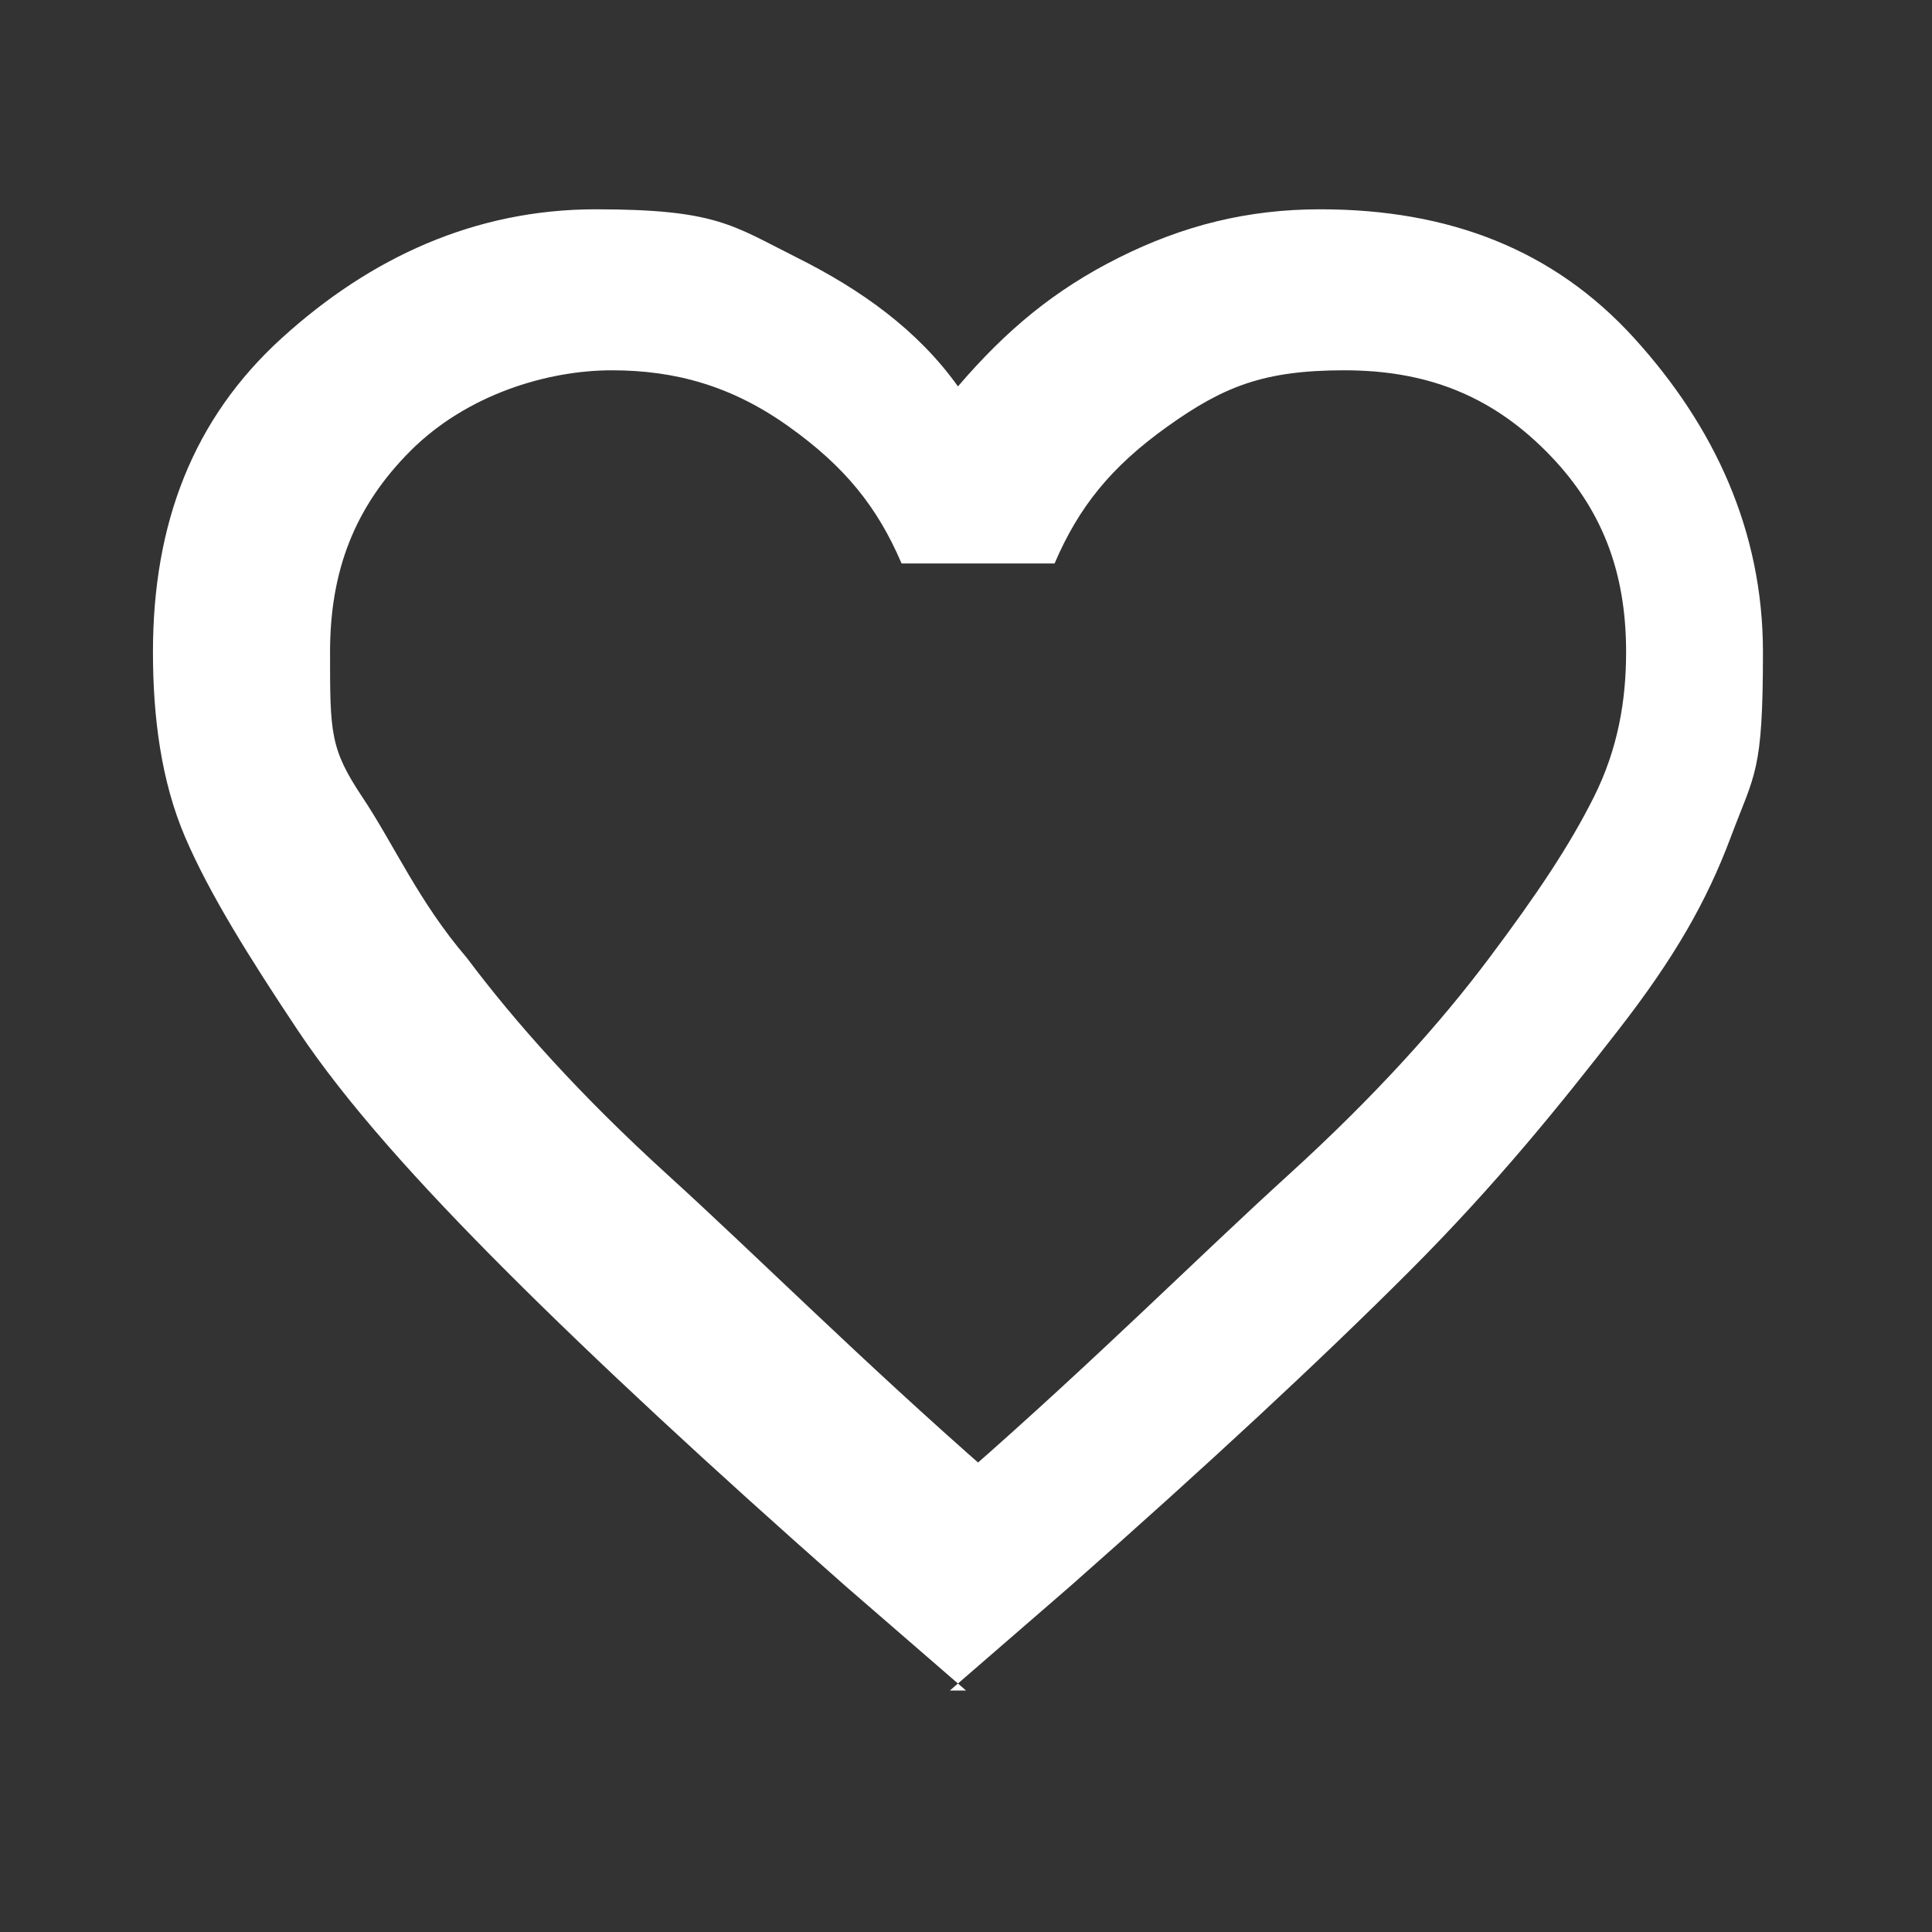
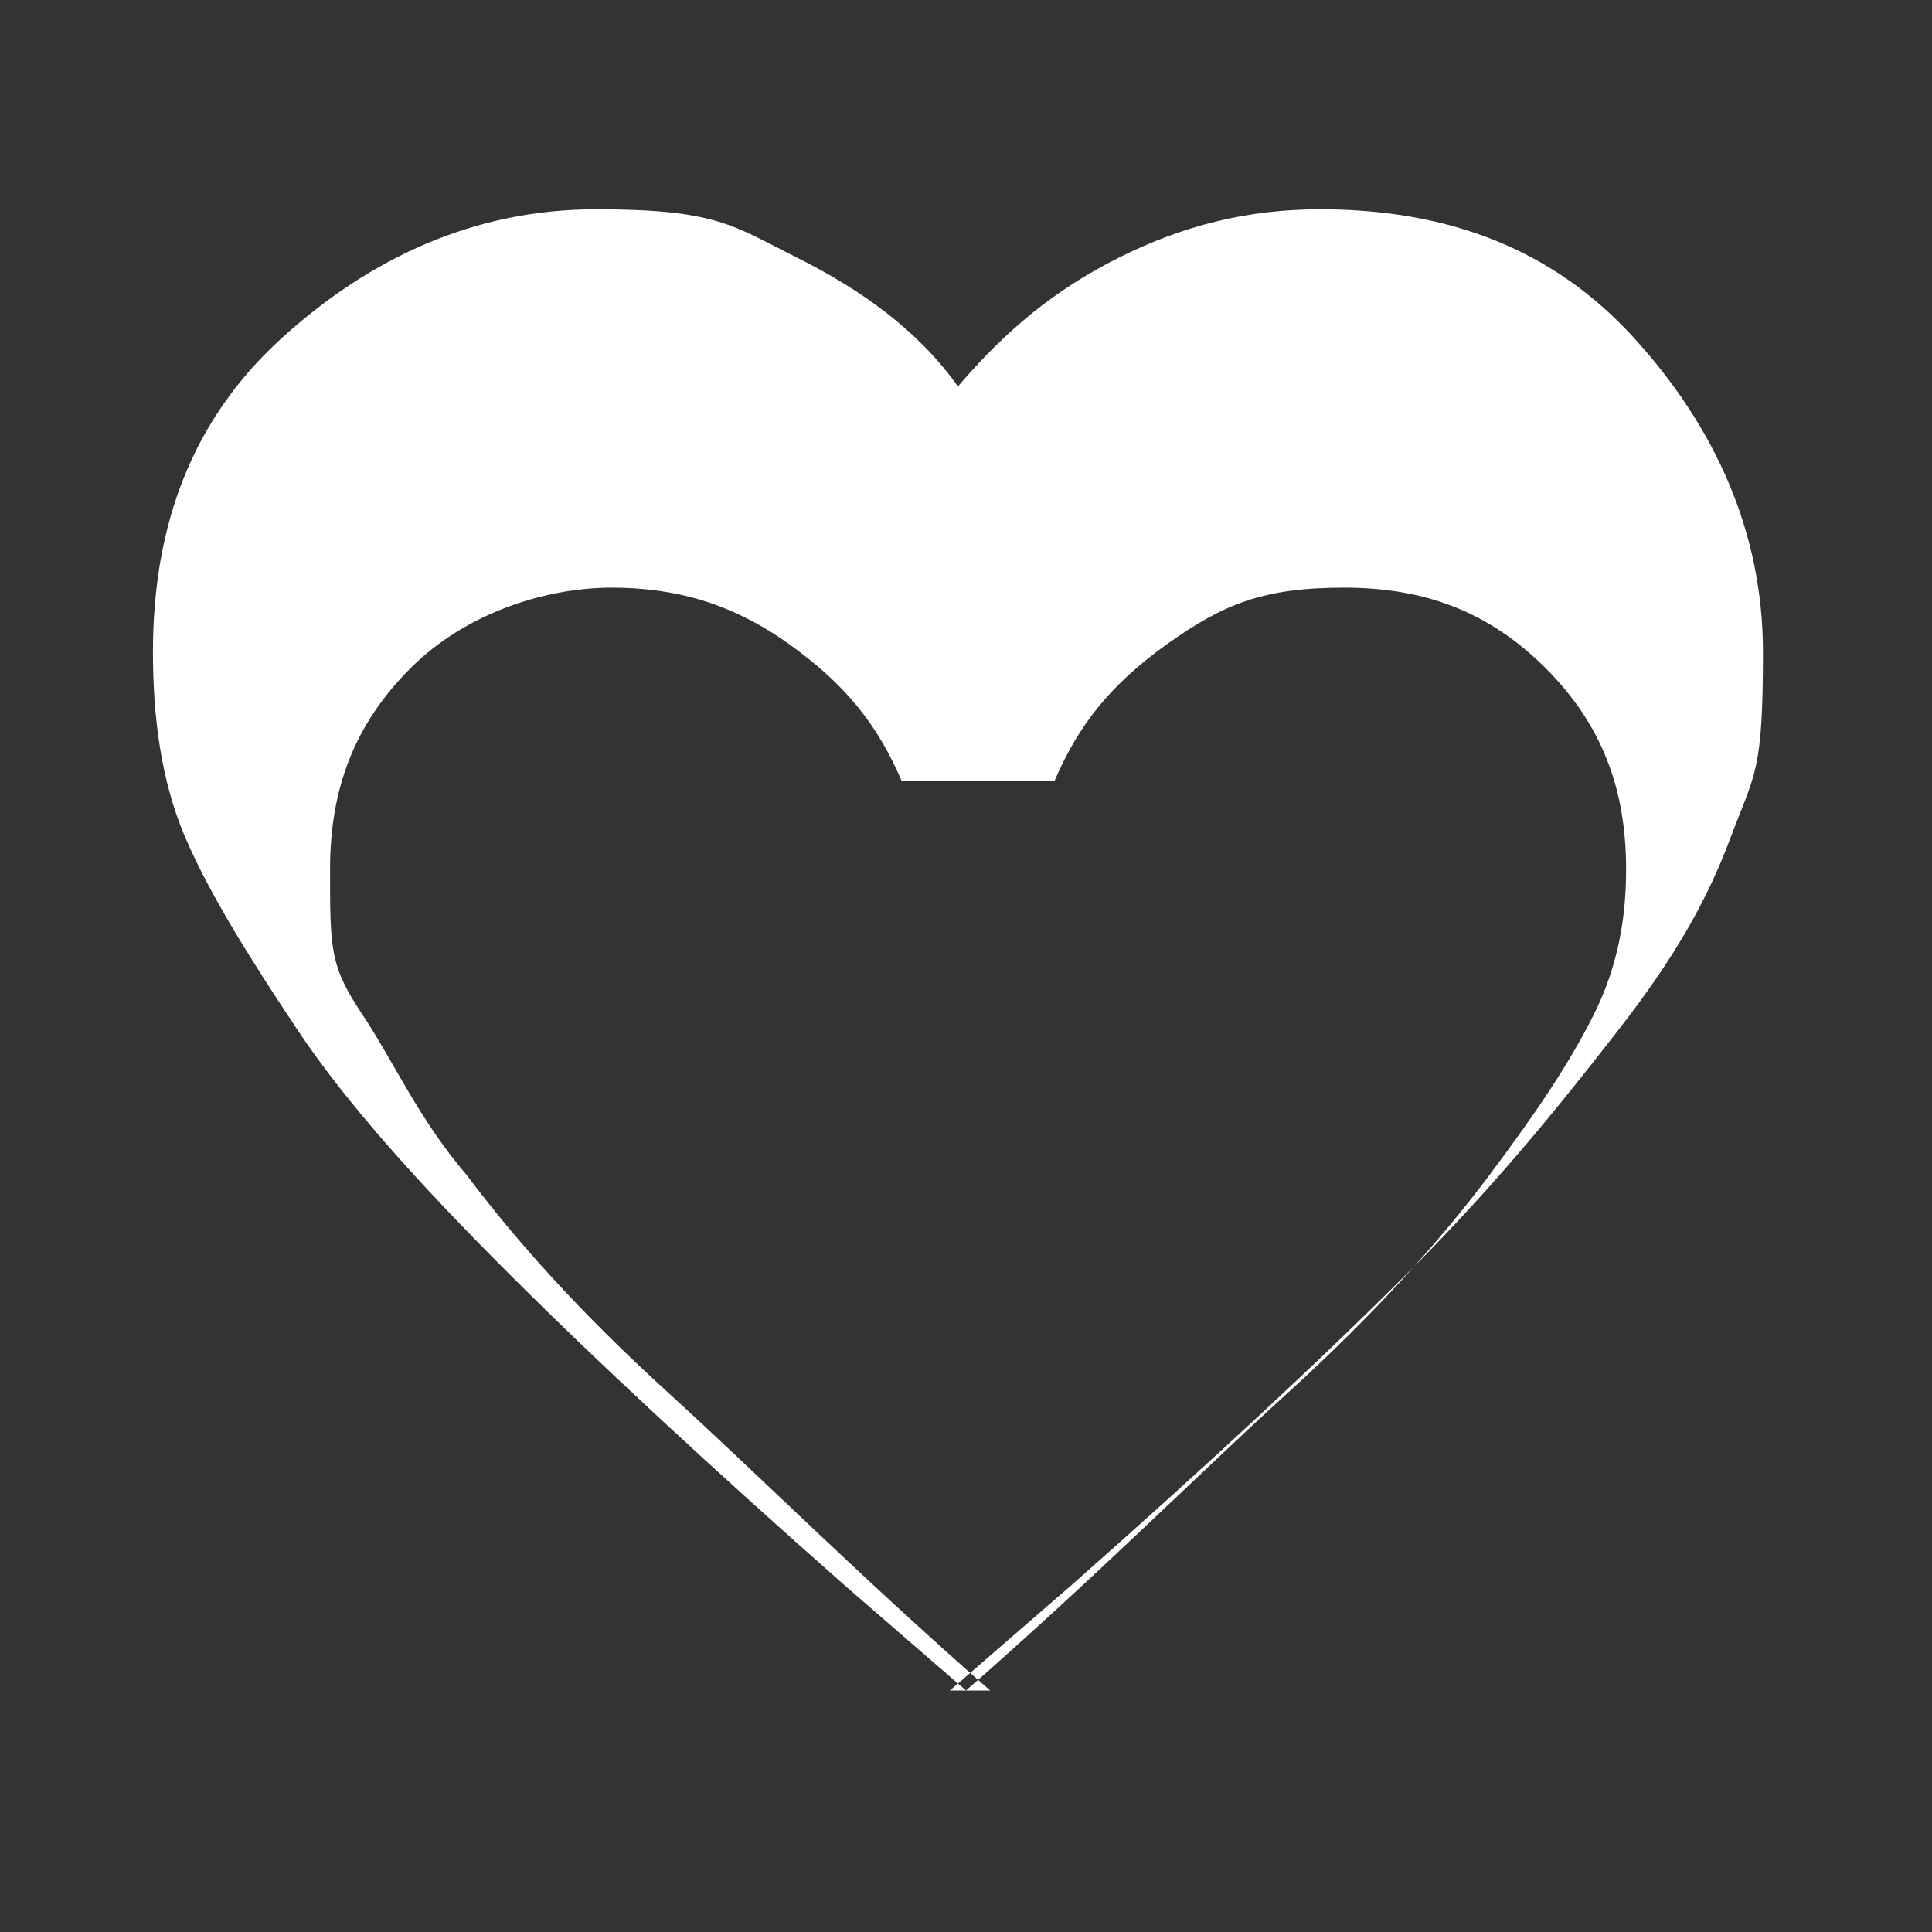
<svg xmlns="http://www.w3.org/2000/svg" viewBox="0 0 24 24" version="1.1" id="Layer_1">
  <rect x="0" y="0" width="24" height="24" fill="#333333" stroke="none" />
  <defs>
    <style>
      .st0 {
        fill: #fff;
      }
    </style>
  </defs>
-   <path d="M12,21l-1.5-1.3c-1.7-1.5-3.1-2.8-4.2-3.9s-2-2.1-2.6-3-1.1-1.7-1.4-2.4-.4-1.5-.4-2.3c0-1.6.5-2.9,1.6-3.9s2.4-1.6,3.9-1.6,1.7.2,2.5.6,1.5.9,2,1.6c.6-.7,1.2-1.2,2-1.6s1.6-.6,2.5-.6c1.6,0,2.9.5,3.9,1.6s1.6,2.4,1.6,3.9-.1,1.5-.4,2.3-.7,1.5-1.4,2.4-1.5,1.9-2.6,3-2.5,2.4-4.2,3.9l-1.5,1.3h.2ZM12,18.3c1.6-1.4,2.9-2.7,4-3.7s1.9-1.9,2.5-2.7,1-1.4,1.3-2,.4-1.2.4-1.8c0-1-.3-1.8-1-2.5s-1.5-1-2.5-1-1.5.2-2.2.7-1.1,1-1.4,1.7h-1.9c-.3-.7-.7-1.2-1.4-1.7s-1.4-.7-2.2-.7-1.8.3-2.5,1-1,1.5-1,2.5,0,1.2.4,1.8.7,1.3,1.3,2c.6.8,1.4,1.7,2.5,2.7,1.1,1,2.4,2.3,4,3.7h-.3Z" class="st0" />
+   <path d="M12,21l-1.5-1.3c-1.7-1.5-3.1-2.8-4.2-3.9s-2-2.1-2.6-3-1.1-1.7-1.4-2.4-.4-1.5-.4-2.3c0-1.6.5-2.9,1.6-3.9s2.4-1.6,3.9-1.6,1.7.2,2.5.6,1.5.9,2,1.6c.6-.7,1.2-1.2,2-1.6s1.6-.6,2.5-.6c1.6,0,2.9.5,3.9,1.6s1.6,2.4,1.6,3.9-.1,1.5-.4,2.3-.7,1.5-1.4,2.4-1.5,1.9-2.6,3-2.5,2.4-4.2,3.9l-1.5,1.3h.2Zc1.6-1.4,2.9-2.7,4-3.7s1.9-1.9,2.5-2.7,1-1.4,1.3-2,.4-1.2.4-1.8c0-1-.3-1.8-1-2.5s-1.5-1-2.5-1-1.5.2-2.2.7-1.1,1-1.4,1.7h-1.9c-.3-.7-.7-1.2-1.4-1.7s-1.4-.7-2.2-.7-1.8.3-2.5,1-1,1.5-1,2.5,0,1.2.4,1.8.7,1.3,1.3,2c.6.8,1.4,1.7,2.5,2.7,1.1,1,2.4,2.3,4,3.7h-.3Z" class="st0" />
</svg>